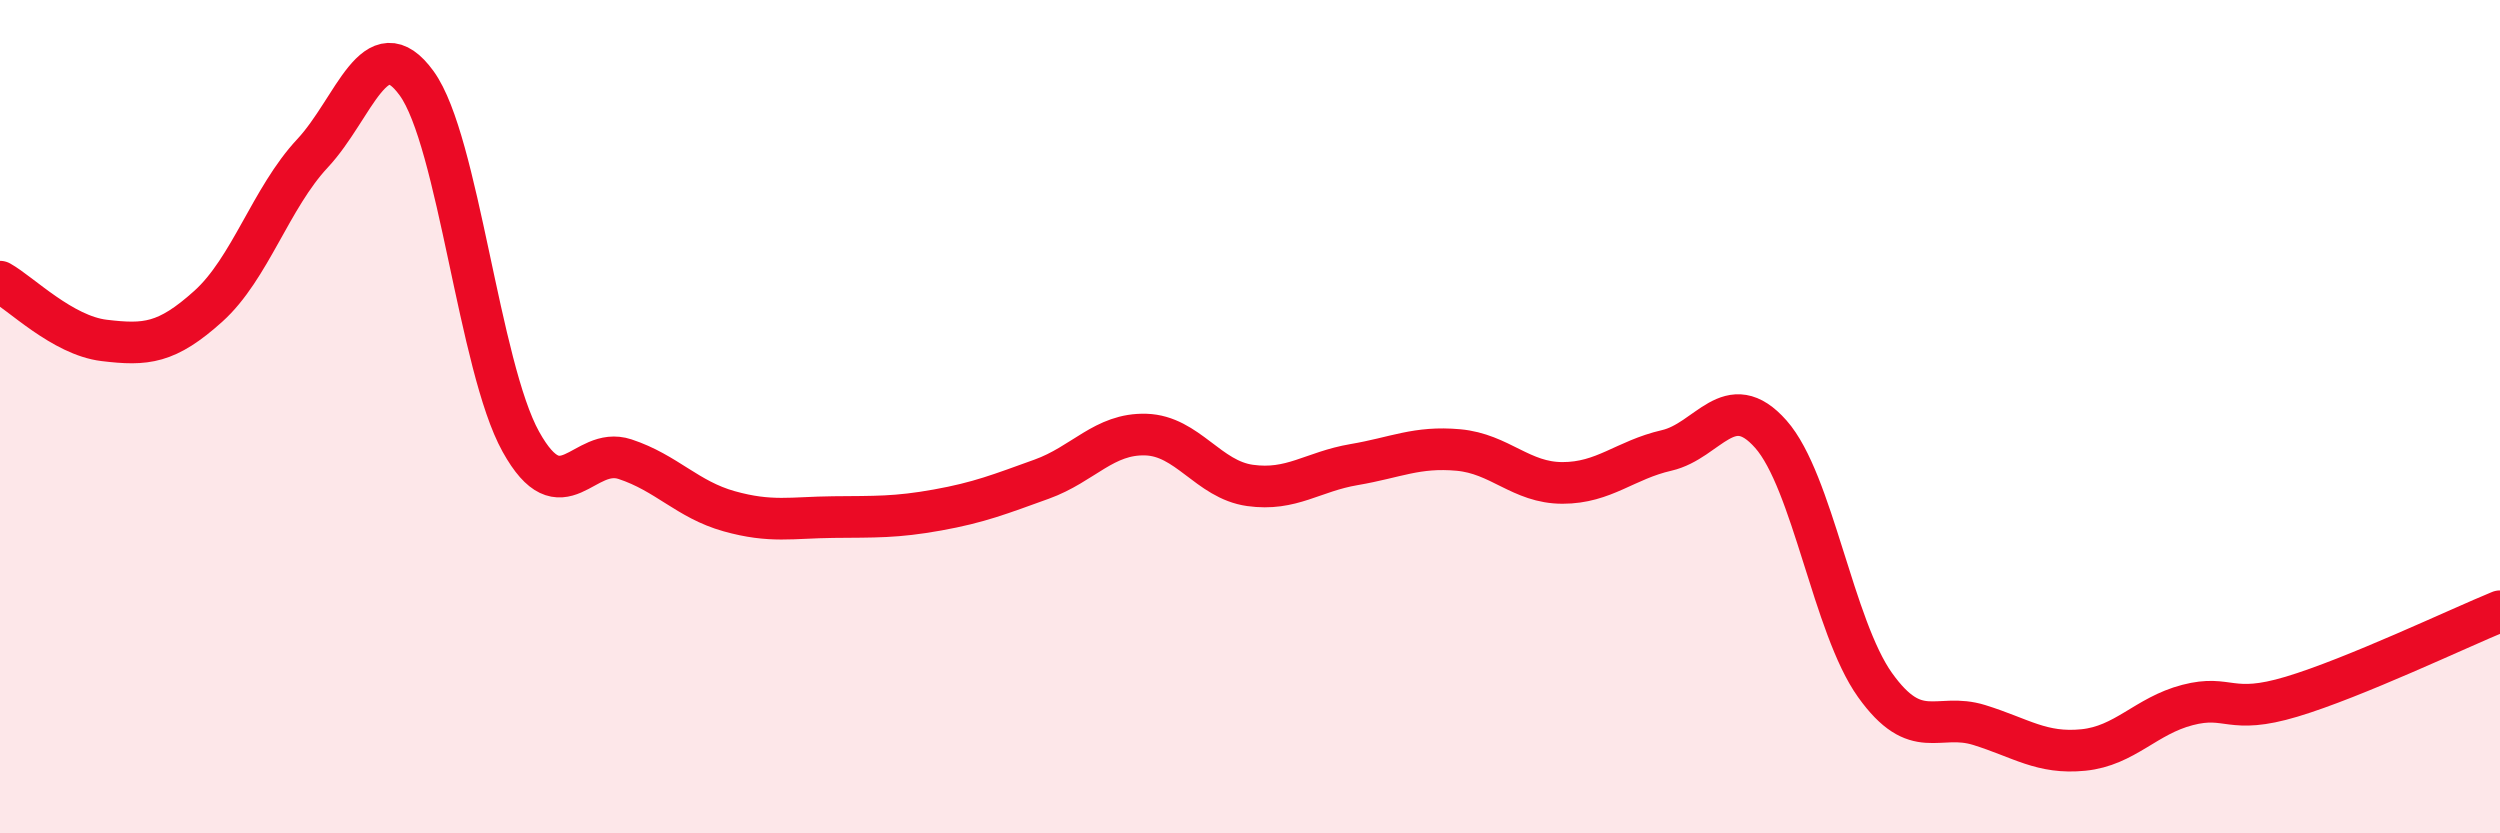
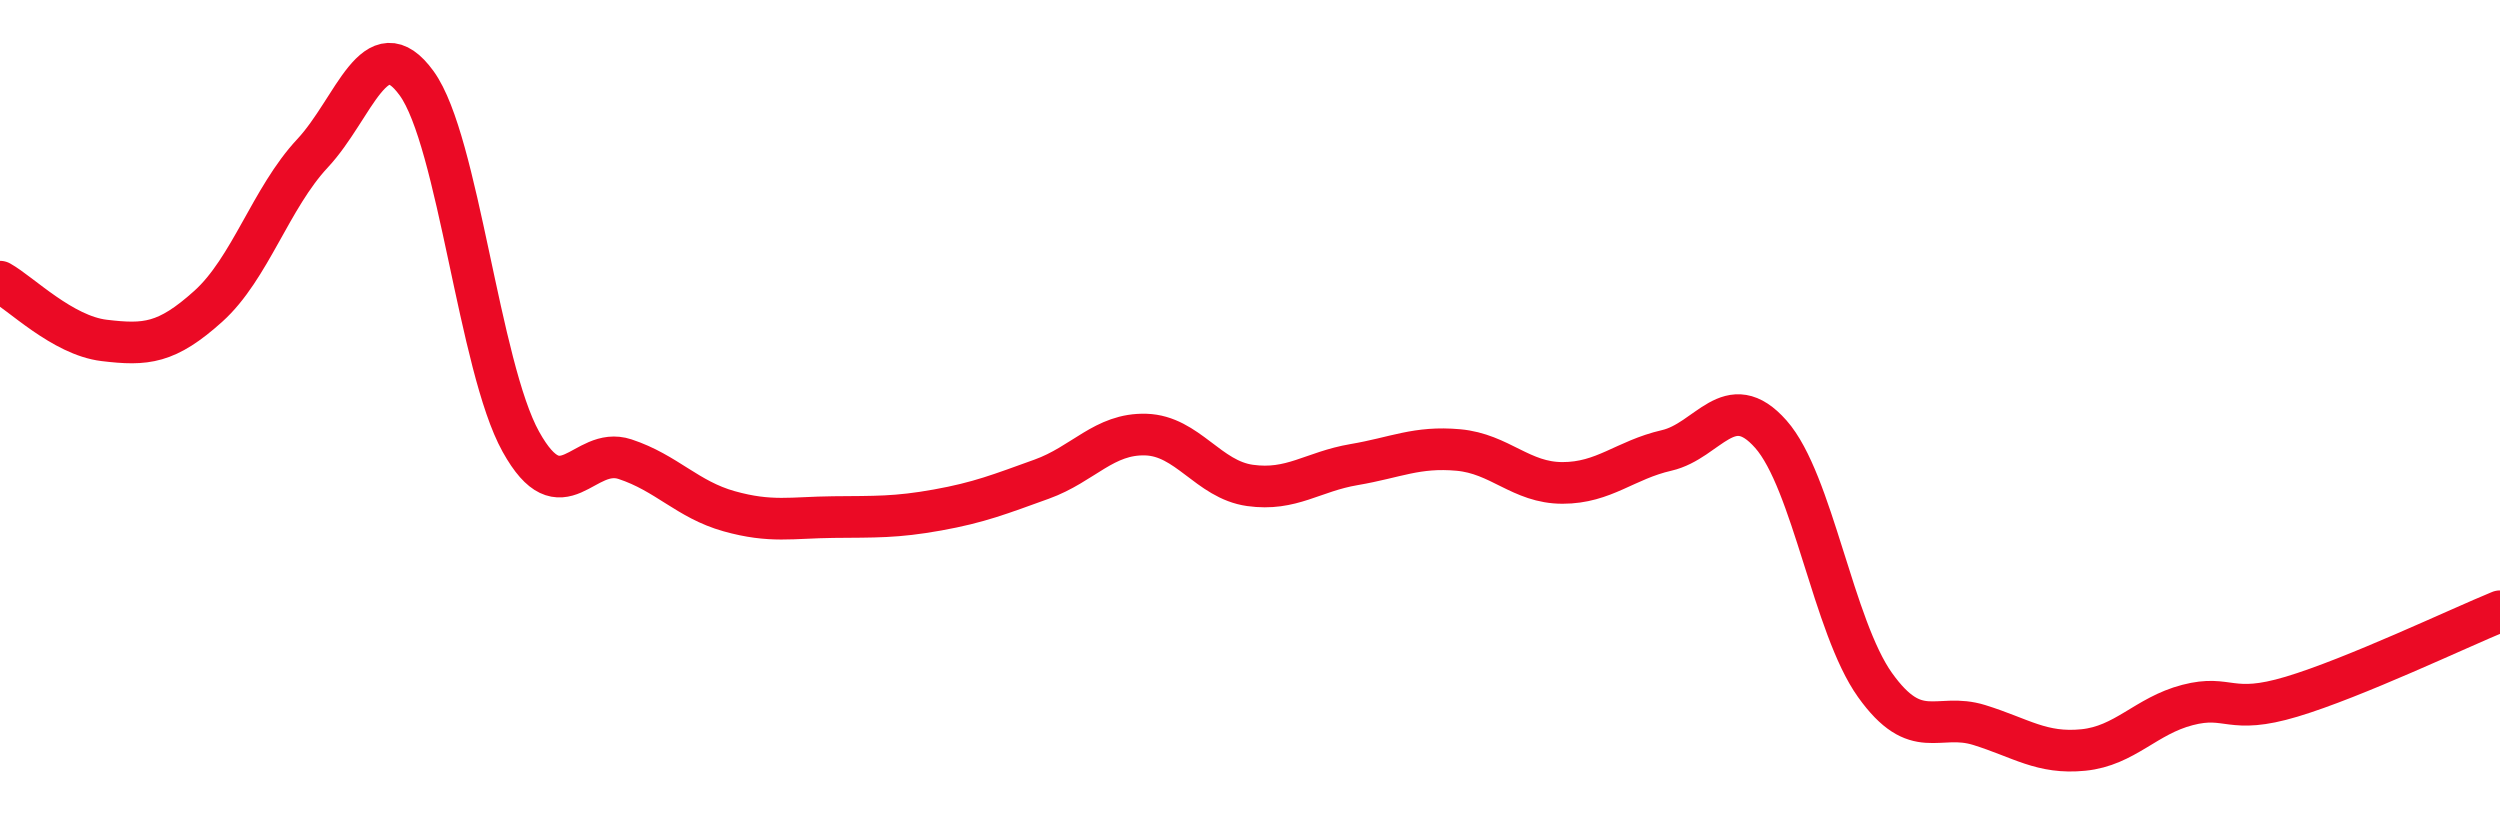
<svg xmlns="http://www.w3.org/2000/svg" width="60" height="20" viewBox="0 0 60 20">
-   <path d="M 0,6.76 C 0.5,7.04 1.5,8.05 2.5,8.17 C 3.5,8.29 4,8.25 5,7.35 C 6,6.45 6.5,4.75 7.5,3.68 C 8.5,2.61 9,0.62 10,2 C 11,3.38 11.5,8.8 12.5,10.6 C 13.5,12.4 14,10.69 15,11.02 C 16,11.35 16.5,11.99 17.5,12.27 C 18.5,12.55 19,12.42 20,12.41 C 21,12.4 21.5,12.42 22.5,12.24 C 23.5,12.06 24,11.86 25,11.5 C 26,11.14 26.5,10.4 27.5,10.43 C 28.5,10.46 29,11.51 30,11.65 C 31,11.79 31.5,11.32 32.5,11.15 C 33.5,10.98 34,10.71 35,10.8 C 36,10.89 36.5,11.59 37.5,11.59 C 38.5,11.59 39,11.04 40,10.81 C 41,10.58 41.5,9.29 42.5,10.42 C 43.5,11.55 44,15.04 45,16.44 C 46,17.84 46.5,17.09 47.5,17.4 C 48.5,17.71 49,18.1 50,18 C 51,17.9 51.5,17.18 52.5,16.92 C 53.5,16.66 53.5,17.17 55,16.72 C 56.5,16.27 59,15.08 60,14.67L60 20L0 20Z" fill="#EB0A25" opacity="0.1" stroke-linecap="round" stroke-linejoin="round" />
  <path d="M 0,6.76 C 0.5,7.04 1.5,8.05 2.5,8.17 C 3.5,8.29 4,8.25 5,7.35 C 6,6.45 6.5,4.75 7.5,3.68 C 8.5,2.61 9,0.62 10,2 C 11,3.38 11.5,8.8 12.5,10.6 C 13.5,12.4 14,10.69 15,11.02 C 16,11.35 16.5,11.99 17.5,12.27 C 18.5,12.55 19,12.42 20,12.41 C 21,12.4 21.5,12.42 22.5,12.24 C 23.5,12.06 24,11.86 25,11.5 C 26,11.14 26.5,10.4 27.5,10.43 C 28.5,10.46 29,11.51 30,11.65 C 31,11.79 31.5,11.32 32.5,11.15 C 33.5,10.98 34,10.71 35,10.8 C 36,10.89 36.5,11.59 37.5,11.59 C 38.5,11.59 39,11.04 40,10.81 C 41,10.58 41.5,9.29 42.5,10.42 C 43.5,11.55 44,15.04 45,16.44 C 46,17.84 46.5,17.09 47.5,17.4 C 48.5,17.71 49,18.1 50,18 C 51,17.9 51.5,17.18 52.5,16.92 C 53.5,16.66 53.5,17.17 55,16.72 C 56.5,16.27 59,15.08 60,14.67" stroke="#EB0A25" stroke-width="1" fill="none" stroke-linecap="round" stroke-linejoin="round" />
</svg>